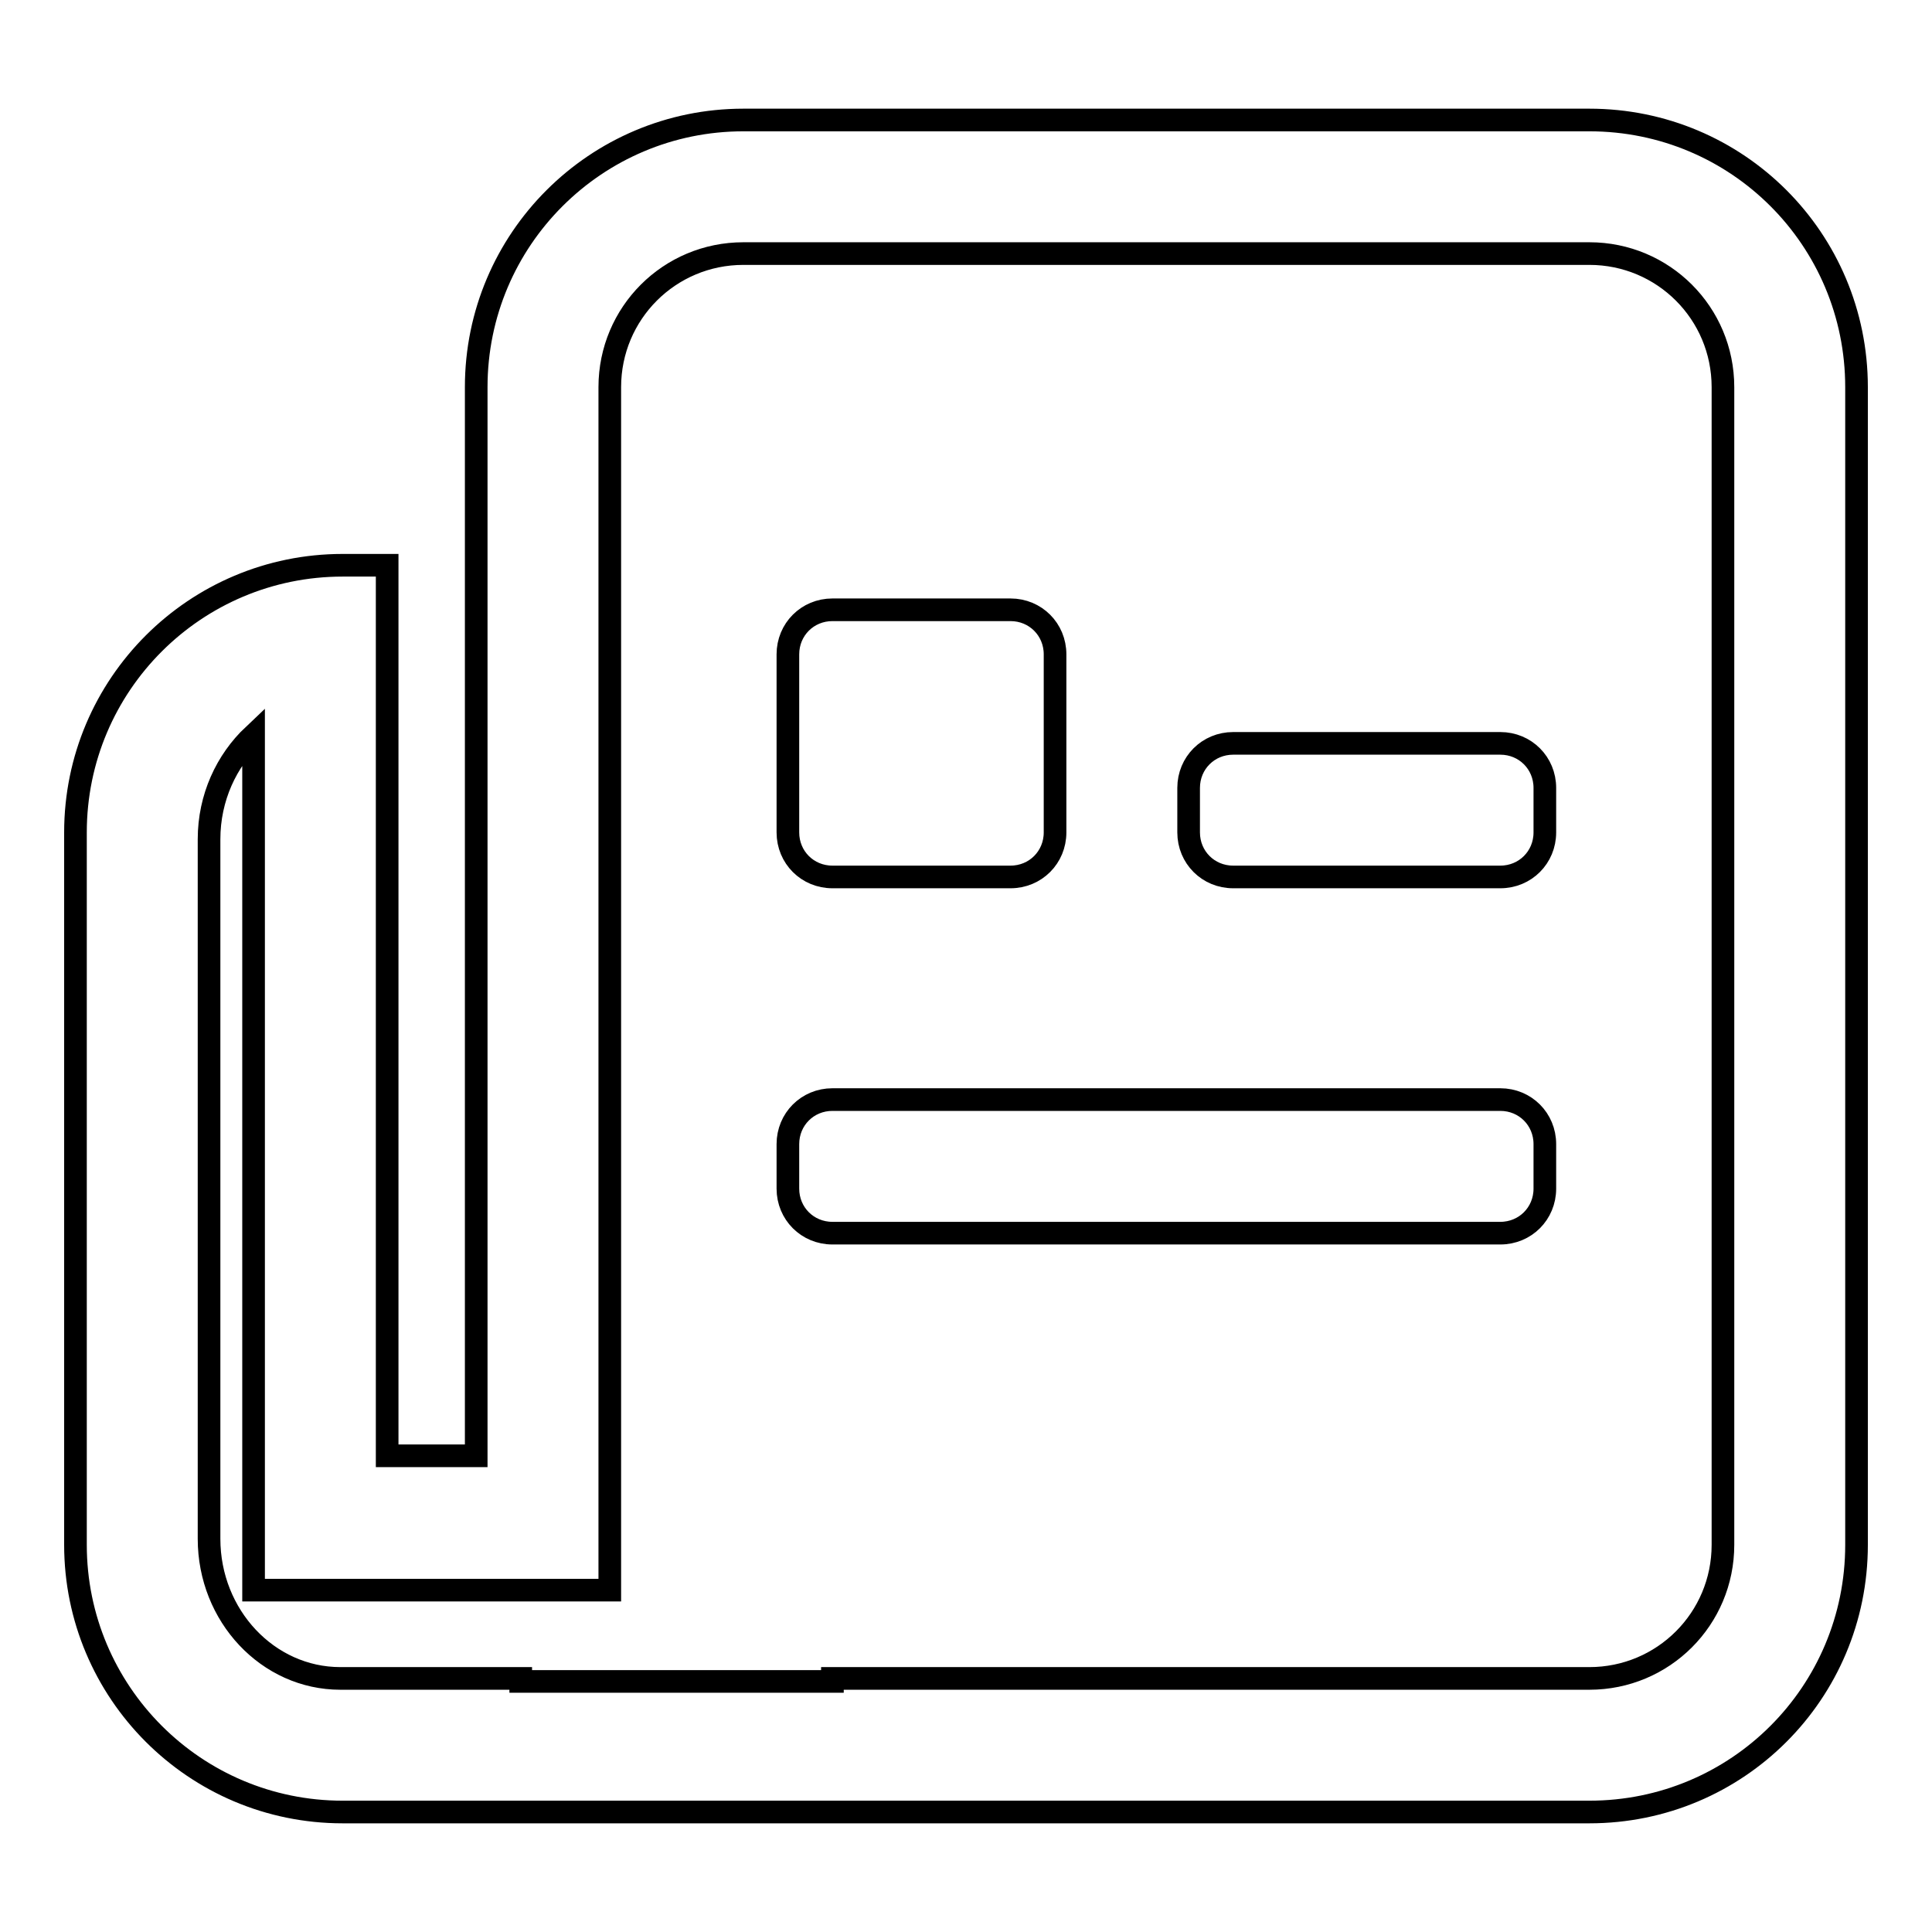
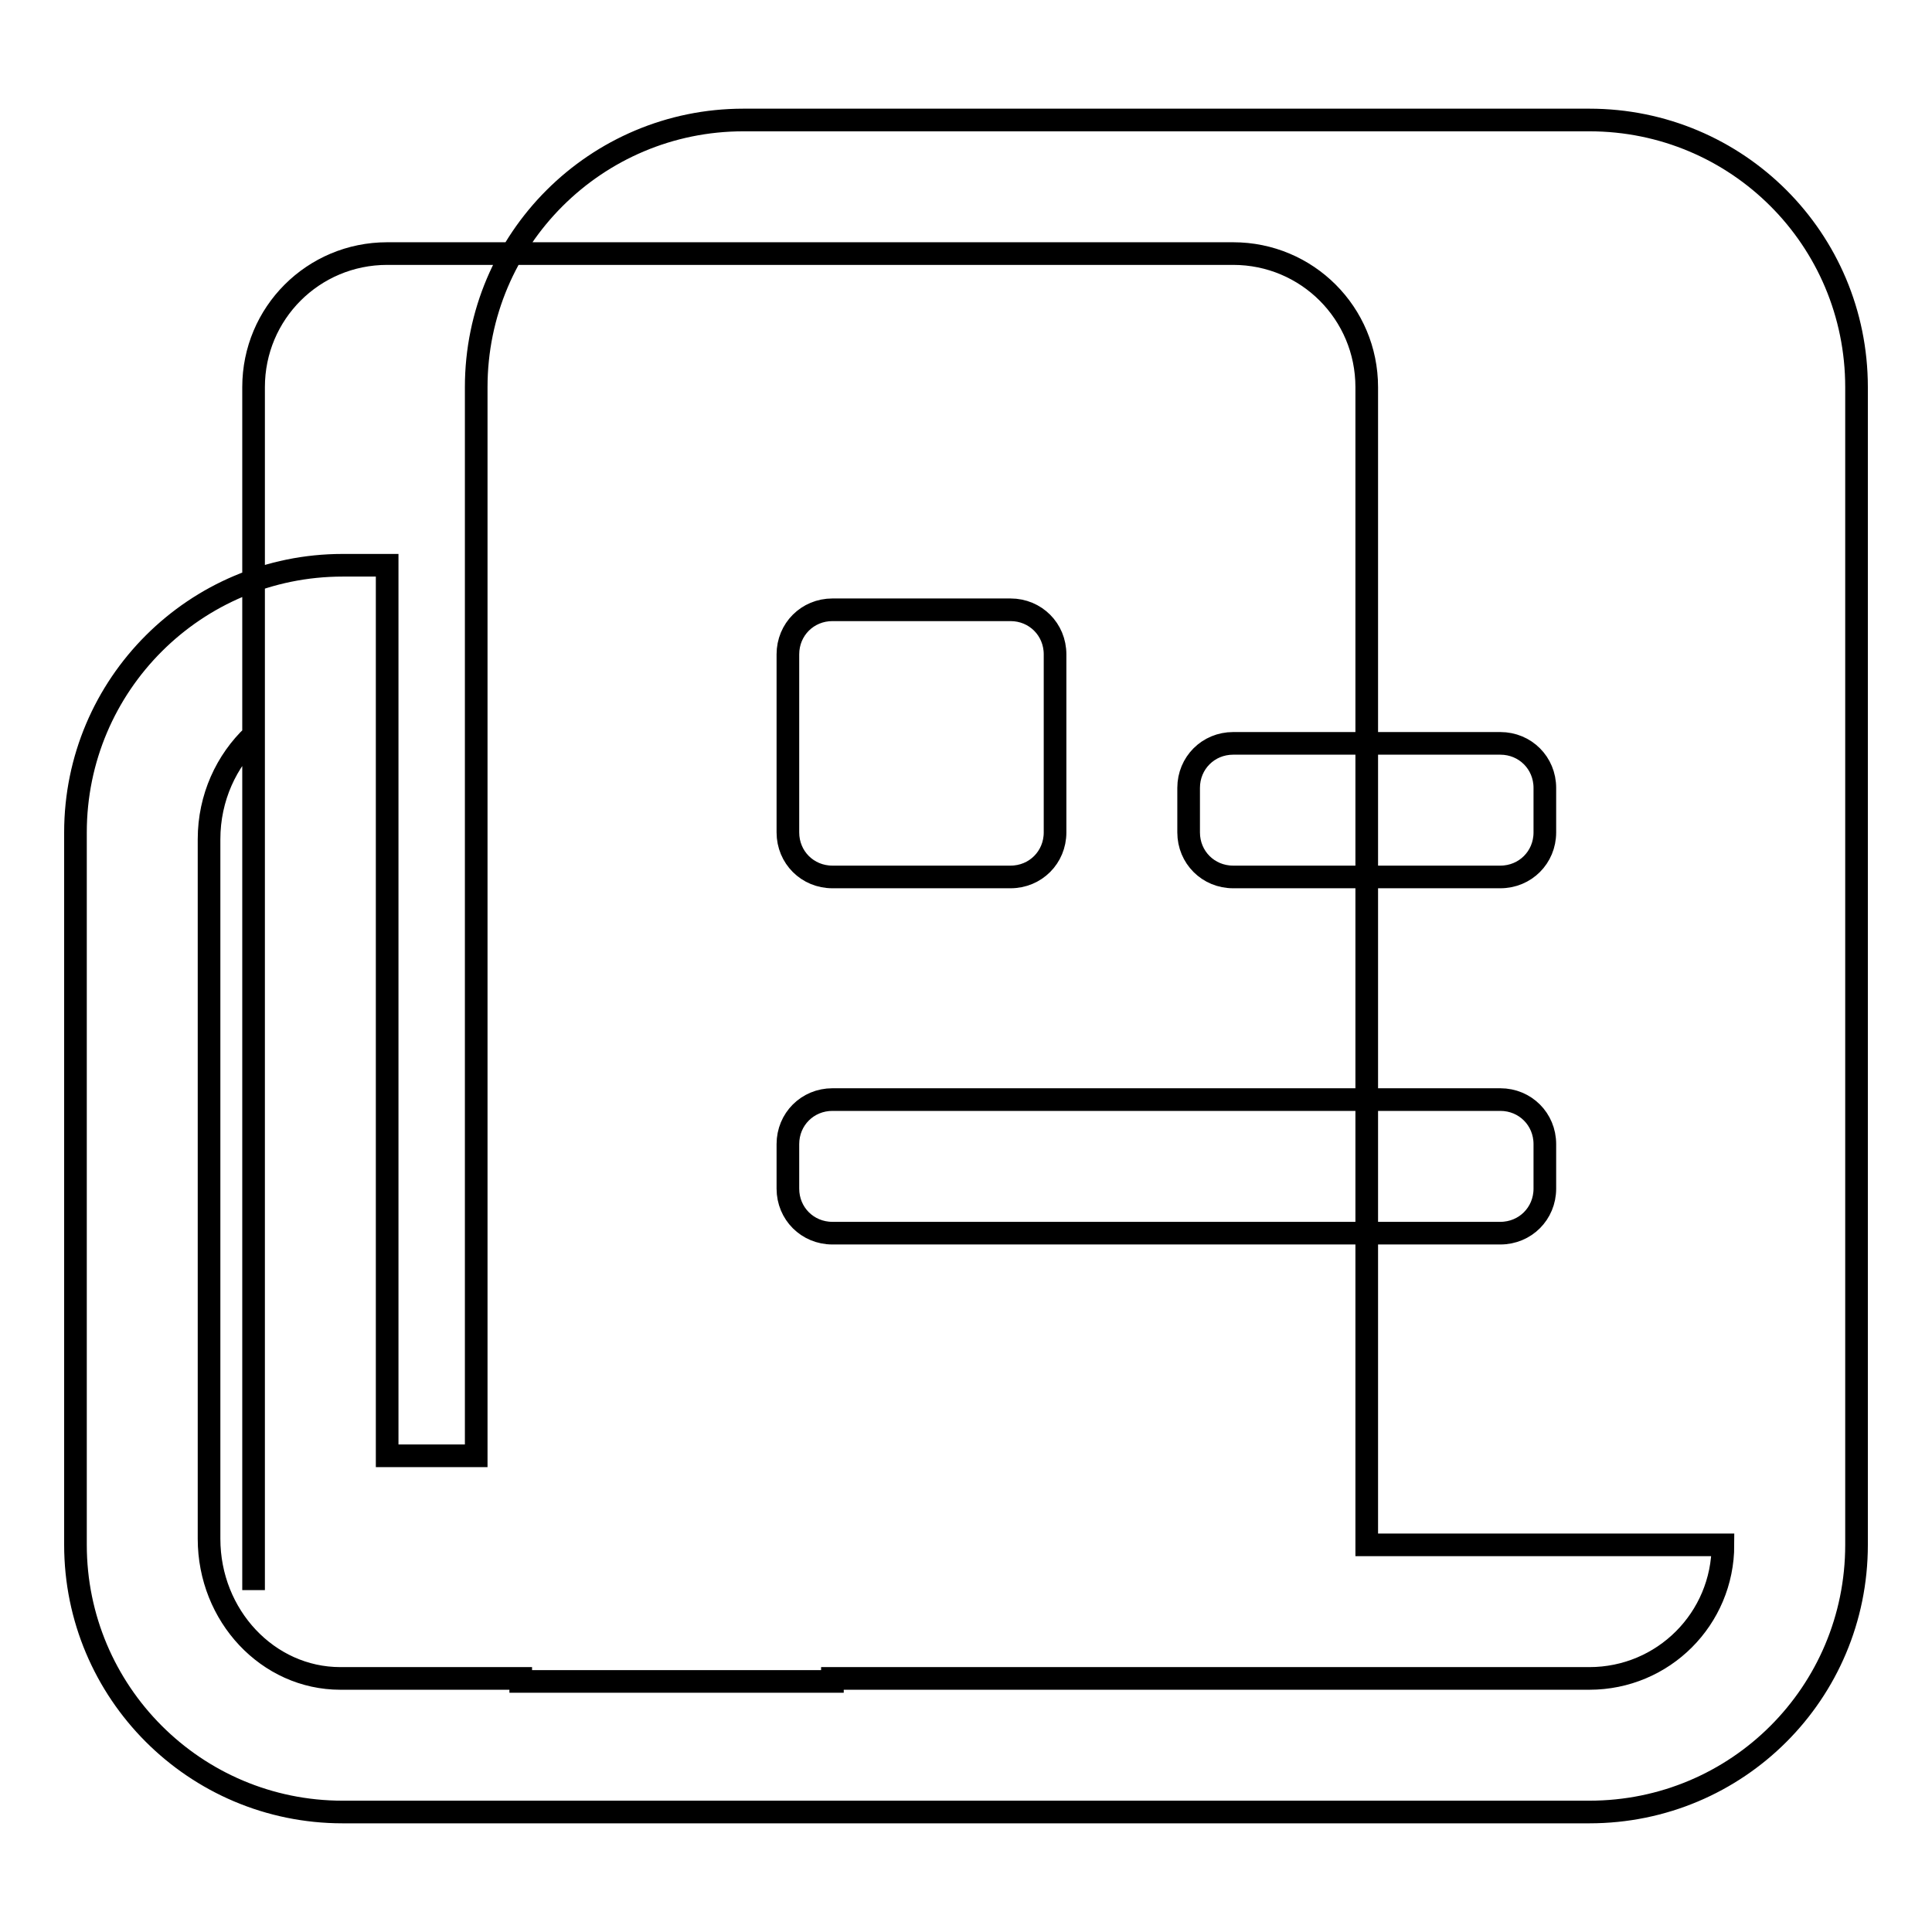
<svg xmlns="http://www.w3.org/2000/svg" version="1.1" x="0px" y="0px" viewBox="0 0 256 256" enable-background="new 0 0 256 256" xml:space="preserve">
  <g>
-     <path stroke-width="3" fill-opacity="0" stroke="#000000" d="M110.3,116.2h23.6c3.3,0,5.9-2.6,5.9-5.9V86.7c0-3.3-2.6-5.9-5.9-5.9h-23.6c-3.3,0-5.9,2.6-5.9,5.9l0,0 v23.6C104.4,113.6,107,116.2,110.3,116.2L110.3,116.2 M198.8,98.5h-35.4c-3.3,0-5.9,2.6-5.9,5.9v5.9c0,3.3,2.6,5.9,5.9,5.9h35.4 c3.3,0,5.9-2.6,5.9-5.9v-5.9C204.7,101.1,202.1,98.5,198.8,98.5 M198.8,145.7h-88.5c-3.3,0-5.9,2.6-5.9,5.9v5.9 c0,3.3,2.6,5.9,5.9,5.9h88.5c3.3,0,5.9-2.6,5.9-5.9v-5.9C204.7,148.3,202.1,145.7,198.8,145.7 M210.6,15.9H98.5 c-19.5,0-35.4,15.8-35.4,35.4c0,0,0,0,0,0v141.6H51.3v-118h-5.9C25.9,74.9,10,90.7,10,110.3c0,0,0,0,0,0v94.4 c0,19.5,15.8,35.4,35.4,35.4h165.2c19.6,0,35.4-15.8,35.4-35.4V51.3C246,31.7,230.2,15.9,210.6,15.9 M228.3,204.7 c0,9.8-7.9,17.7-17.7,17.7H110.3v0.4H69v-0.4H45.1c-9.6,0-17.4-8.3-17.4-18.5v-92.7c0-5.5,2.3-10.4,5.9-13.8v113.3h47.2V51.3 c0-9.8,7.9-17.7,17.7-17.7h112.1c9.8,0,17.7,7.9,17.7,17.7V204.7z" />
+     <path stroke-width="3" fill-opacity="0" stroke="#000000" d="M110.3,116.2h23.6c3.3,0,5.9-2.6,5.9-5.9V86.7c0-3.3-2.6-5.9-5.9-5.9h-23.6c-3.3,0-5.9,2.6-5.9,5.9l0,0 v23.6C104.4,113.6,107,116.2,110.3,116.2L110.3,116.2 M198.8,98.5h-35.4c-3.3,0-5.9,2.6-5.9,5.9v5.9c0,3.3,2.6,5.9,5.9,5.9h35.4 c3.3,0,5.9-2.6,5.9-5.9v-5.9C204.7,101.1,202.1,98.5,198.8,98.5 M198.8,145.7h-88.5c-3.3,0-5.9,2.6-5.9,5.9v5.9 c0,3.3,2.6,5.9,5.9,5.9h88.5c3.3,0,5.9-2.6,5.9-5.9v-5.9C204.7,148.3,202.1,145.7,198.8,145.7 M210.6,15.9H98.5 c-19.5,0-35.4,15.8-35.4,35.4c0,0,0,0,0,0v141.6H51.3v-118h-5.9C25.9,74.9,10,90.7,10,110.3c0,0,0,0,0,0v94.4 c0,19.5,15.8,35.4,35.4,35.4h165.2c19.6,0,35.4-15.8,35.4-35.4V51.3C246,31.7,230.2,15.9,210.6,15.9 M228.3,204.7 c0,9.8-7.9,17.7-17.7,17.7H110.3v0.4H69v-0.4H45.1c-9.6,0-17.4-8.3-17.4-18.5v-92.7c0-5.5,2.3-10.4,5.9-13.8v113.3V51.3 c0-9.8,7.9-17.7,17.7-17.7h112.1c9.8,0,17.7,7.9,17.7,17.7V204.7z" />
  </g>
</svg>